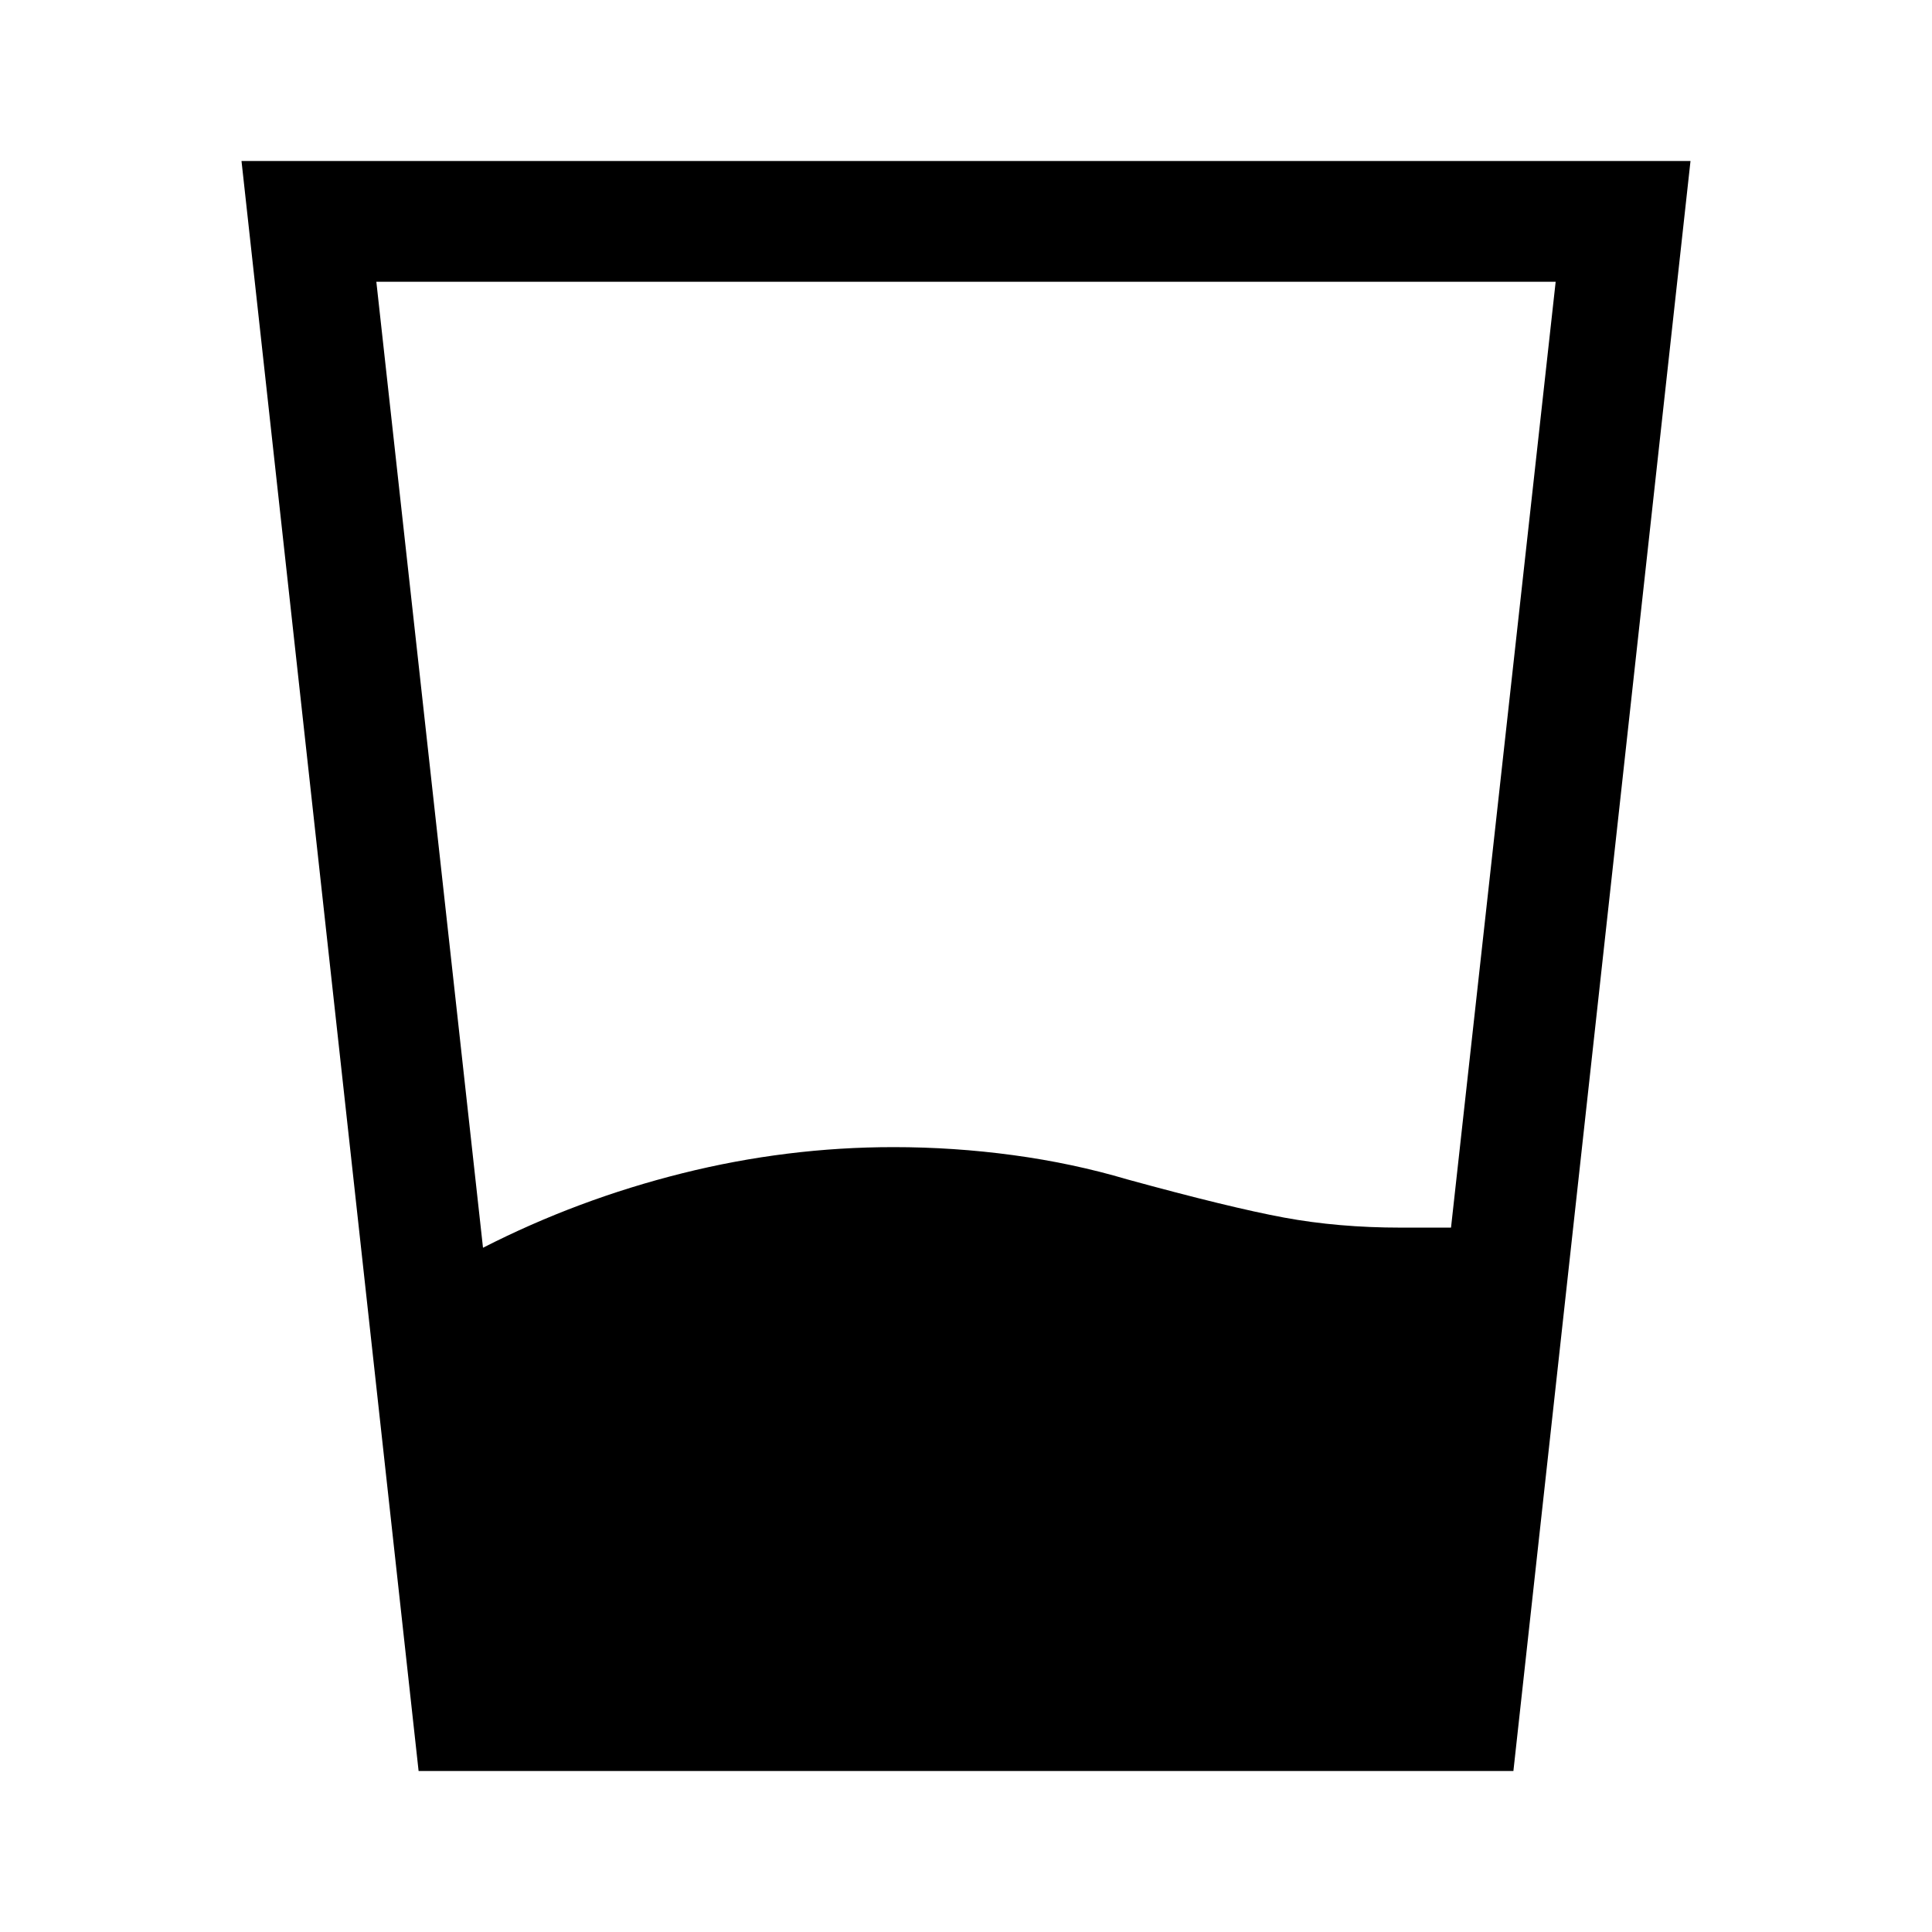
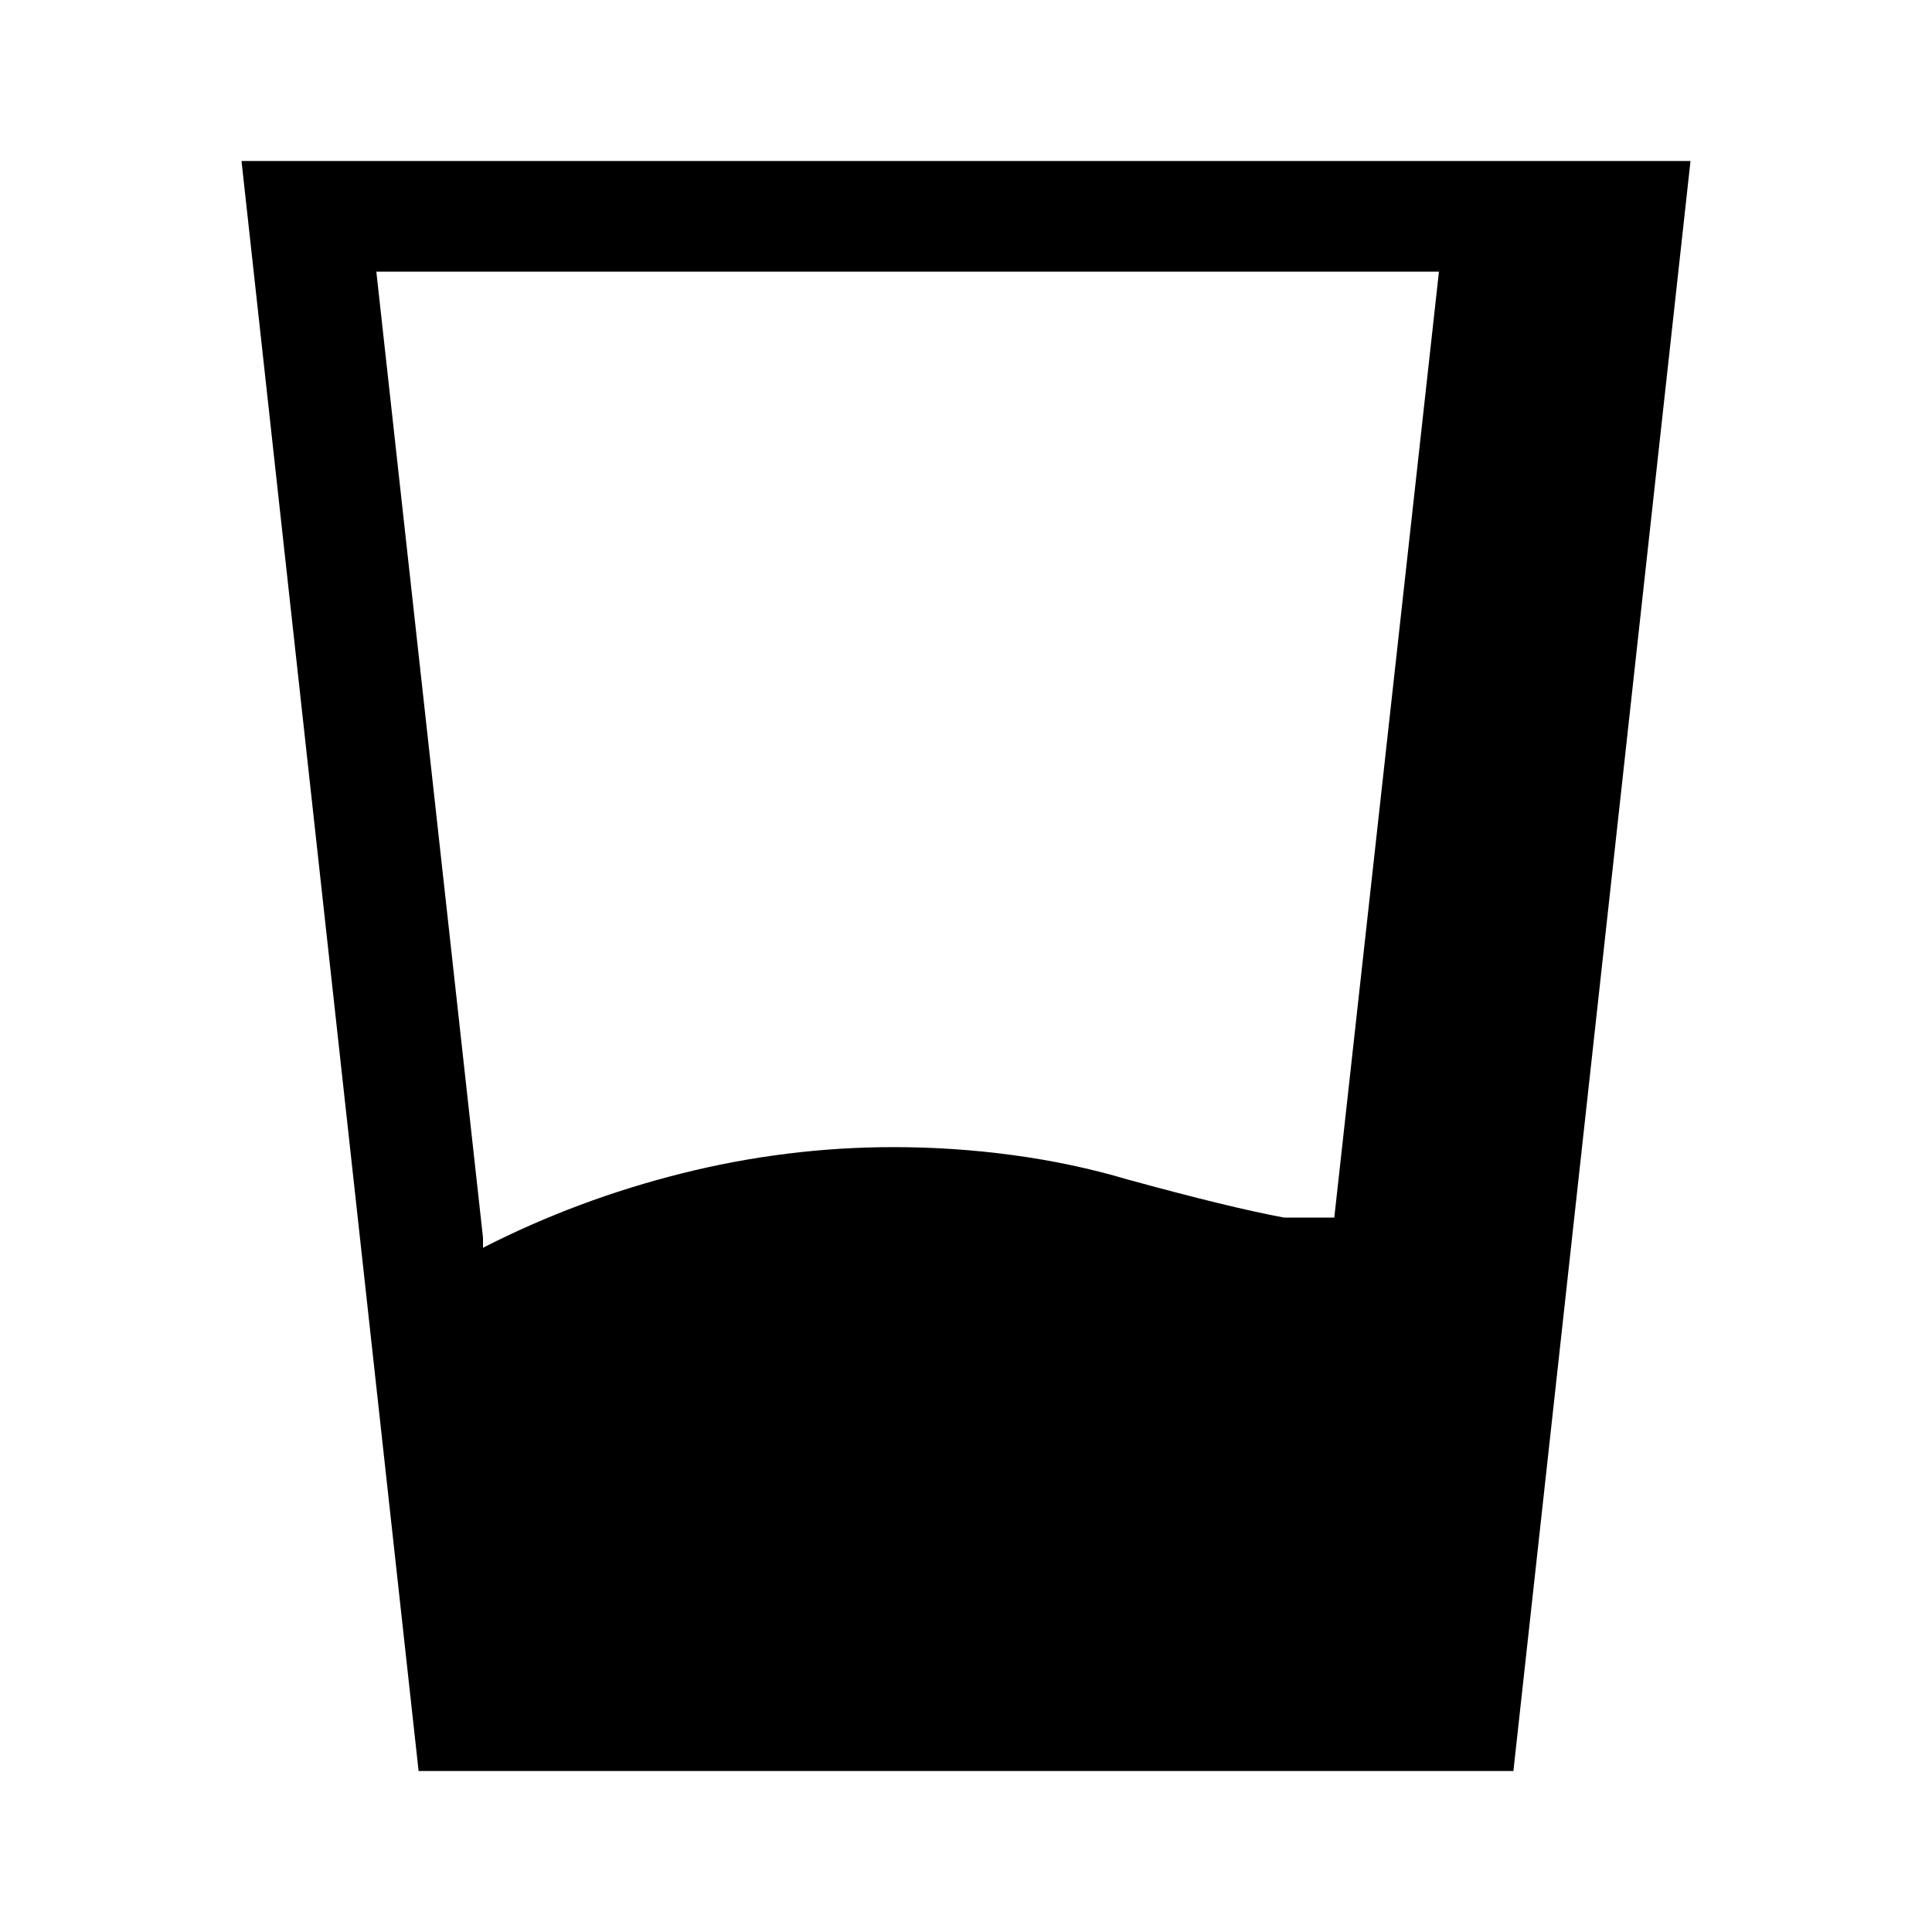
<svg xmlns="http://www.w3.org/2000/svg" width="48" height="48" viewBox="0 -960 960 960">
-   <path d="M240-340q47-24 99-37t105-13q30 0 59.5 4t56.5 12q51 14 78 19t58 5h25l52-470H187l53 480ZM208-80l-88-800h720L752-80H208Z" />
+   <path d="M240-340q47-24 99-37t105-13q30 0 59.5 4t56.5 12q51 14 78 19h25l52-470H187l53 480ZM208-80l-88-800h720L752-80H208Z" />
</svg>